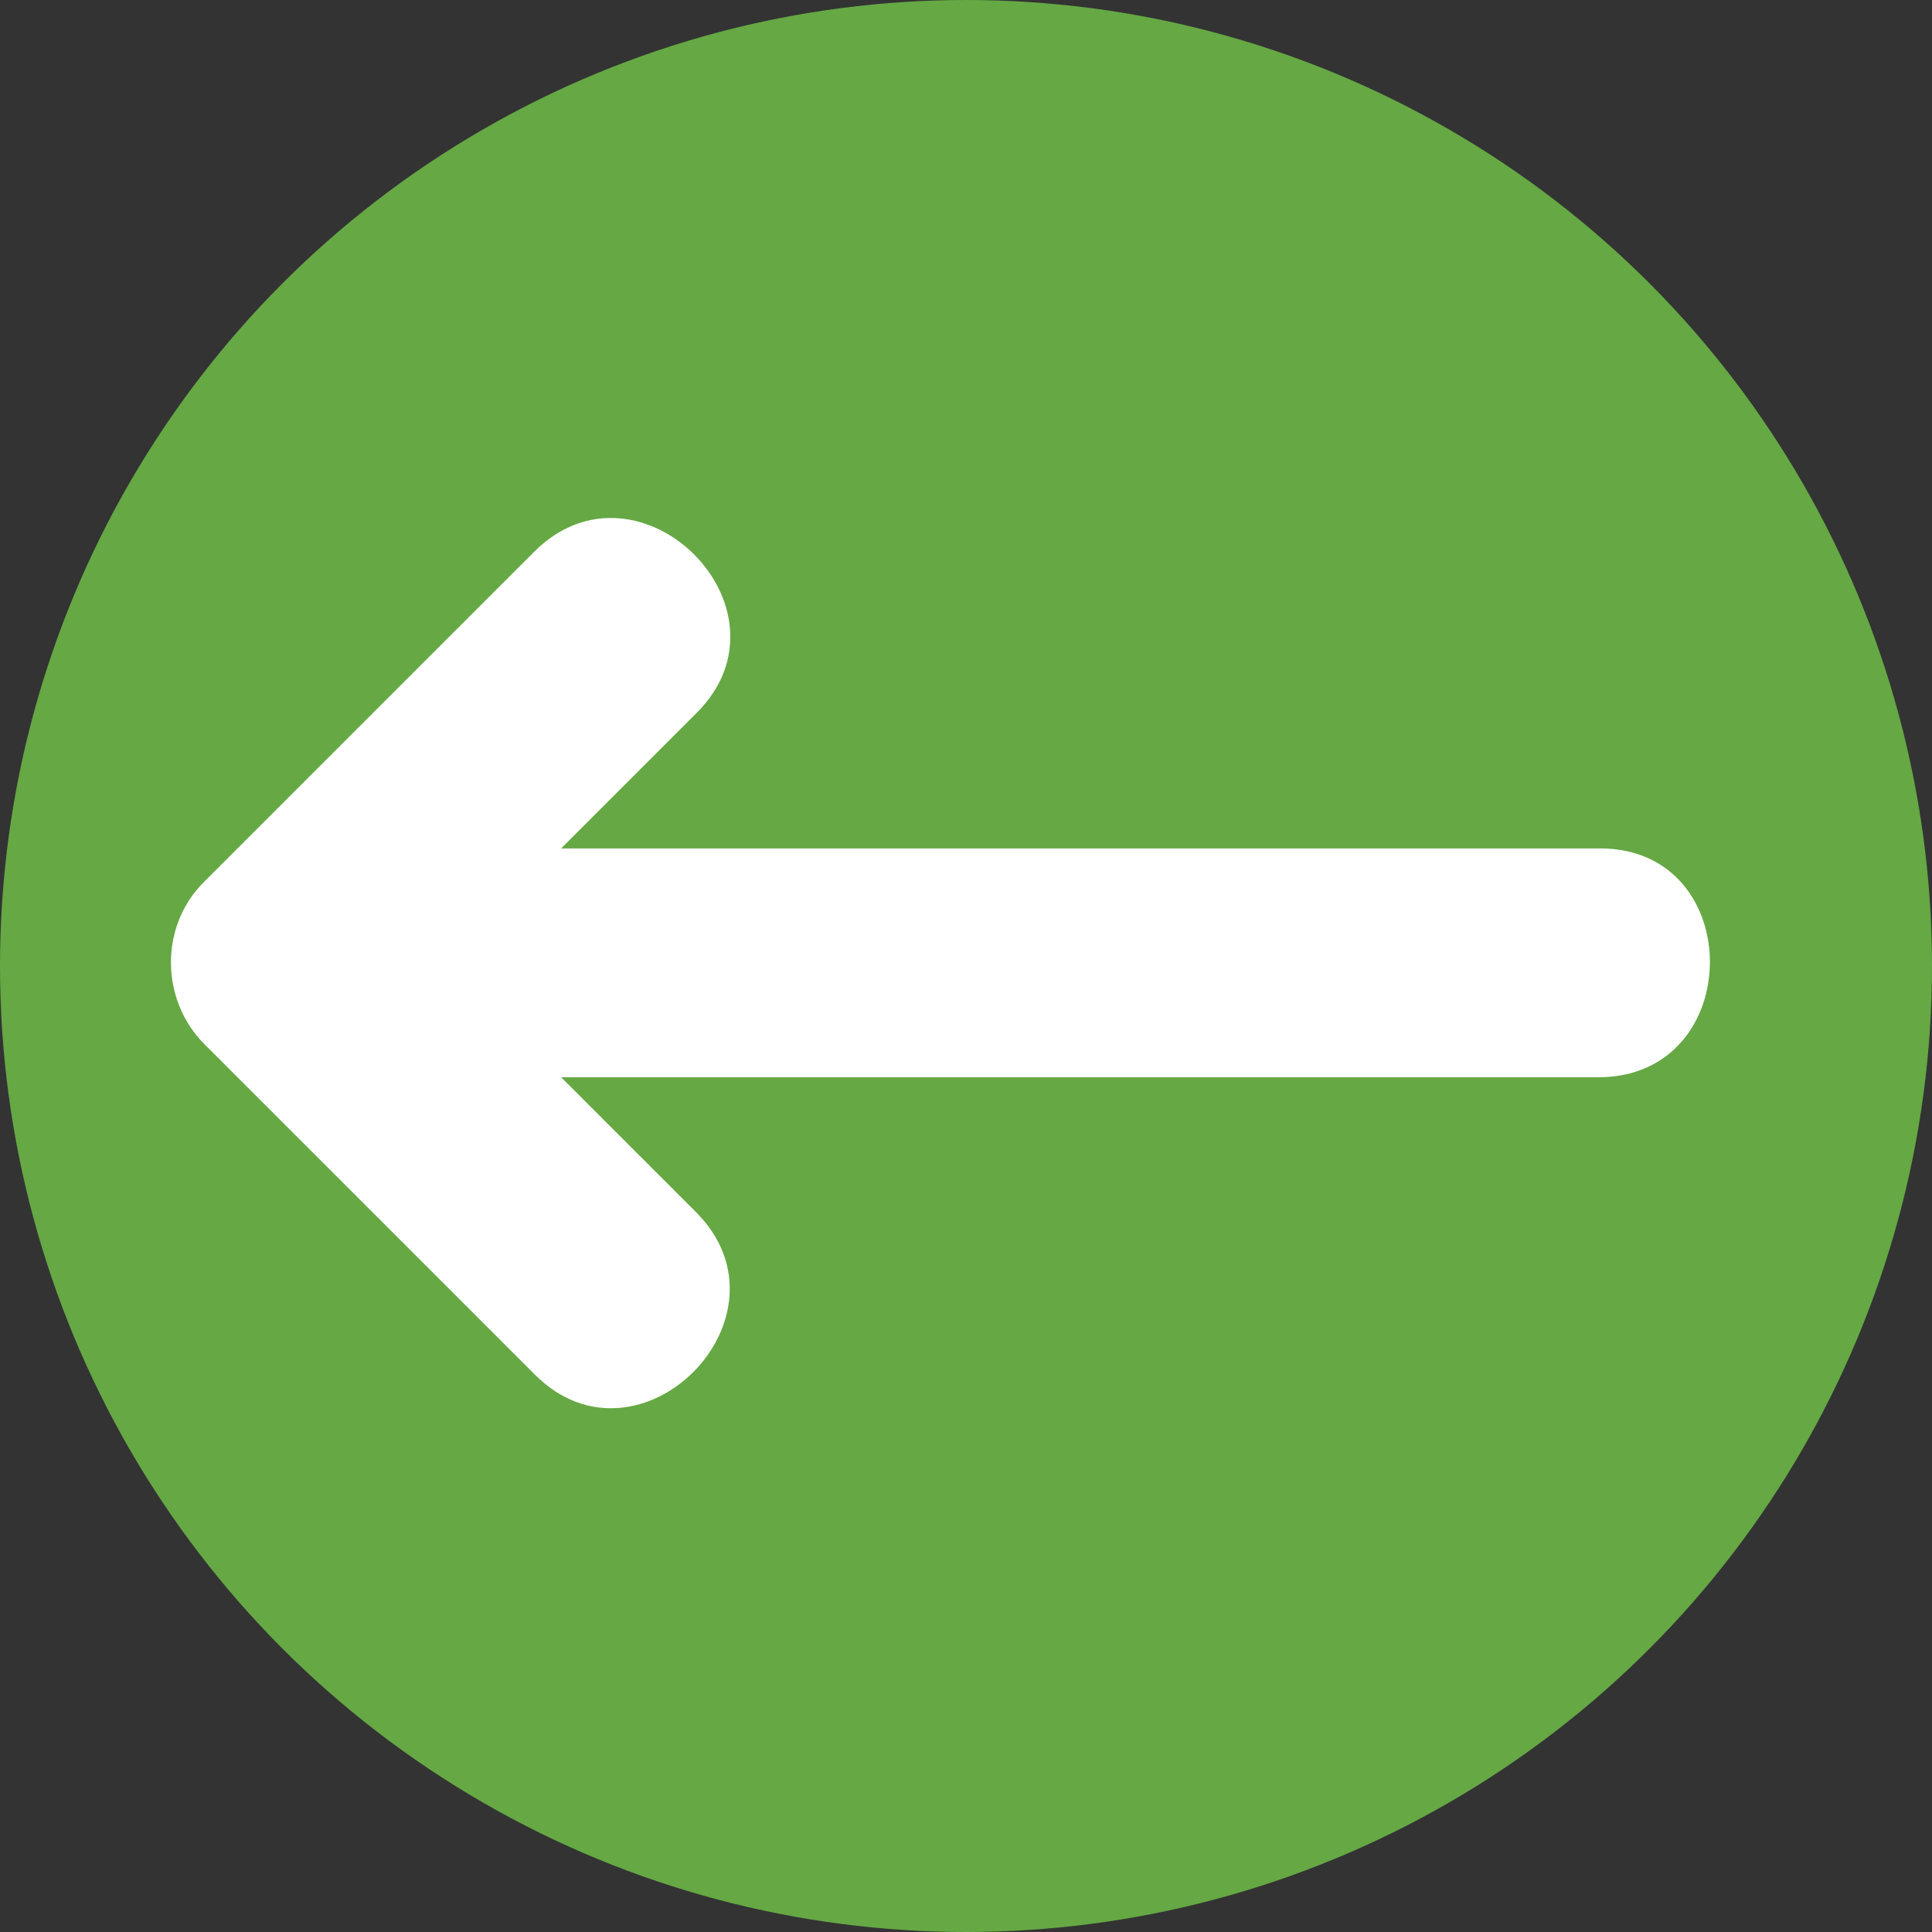
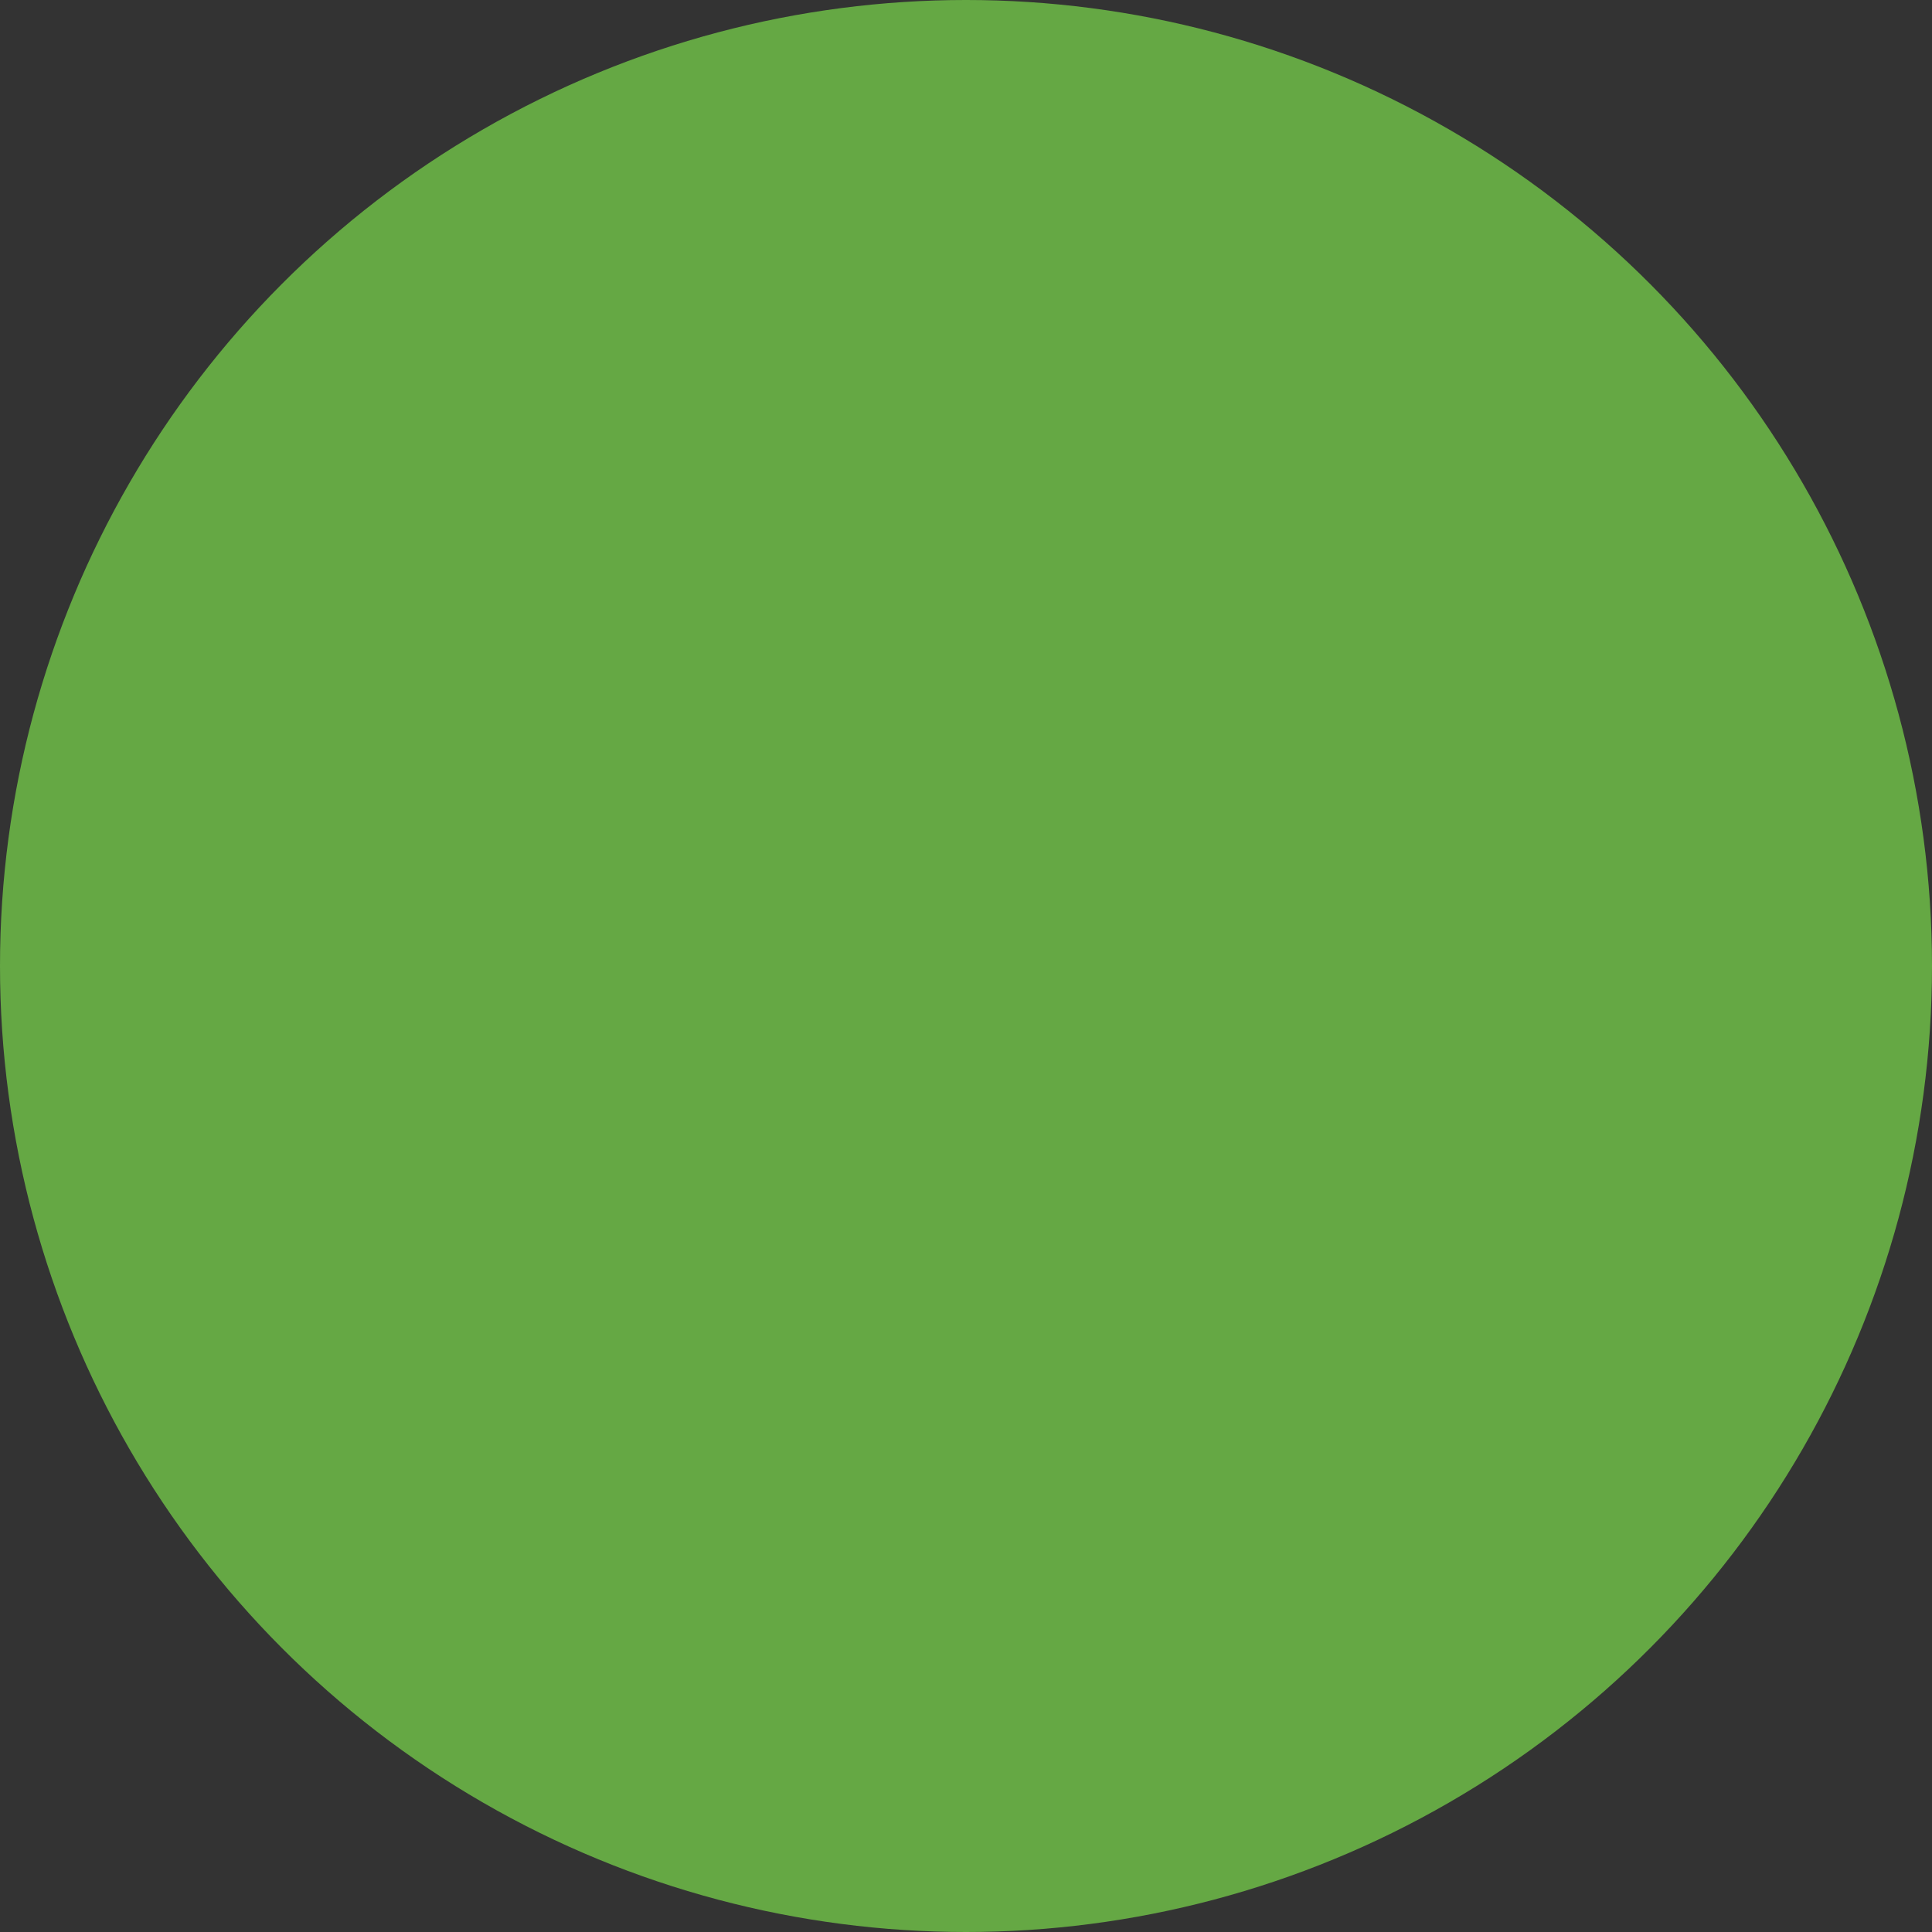
<svg xmlns="http://www.w3.org/2000/svg" version="1.1" id="Layer_1" x="0px" y="0px" viewBox="0 0 473.654 473.654" style="enable-background:new 0 0 473.654 473.654;" xml:space="preserve">
  <rect x="0" y="0" width="473.654" height="473.654" fill="#333333" stroke="none" />
  <circle style="fill:#65A844;" cx="236.827" cy="236.827" r="236.827" />
-   <path style="fill:#FFFFFF;" d="M392.274,207.999c-84.9,0-169.799,0-254.702,0c11.084-11.08,22.164-22.164,33.245-33.245  c25.56-25.564-14.259-65.084-39.886-39.46c-27.011,27.011-54.018,54.022-81.029,81.033c-10.841,10.845-10.546,28.907,0.217,39.669  c27.011,27.007,54.018,54.018,81.029,81.025c25.564,25.56,65.08-14.259,39.456-39.883c-11.013-11.013-22.03-22.026-33.039-33.039  c84.769,0,169.541,0,254.313,0C428.091,264.104,428.413,207.999,392.274,207.999z" />
  <g>
</g>
  <g>
</g>
  <g>
</g>
  <g>
</g>
  <g>
</g>
  <g>
</g>
  <g>
</g>
  <g>
</g>
  <g>
</g>
  <g>
</g>
  <g>
</g>
  <g>
</g>
  <g>
</g>
  <g>
</g>
  <g>
</g>
</svg>